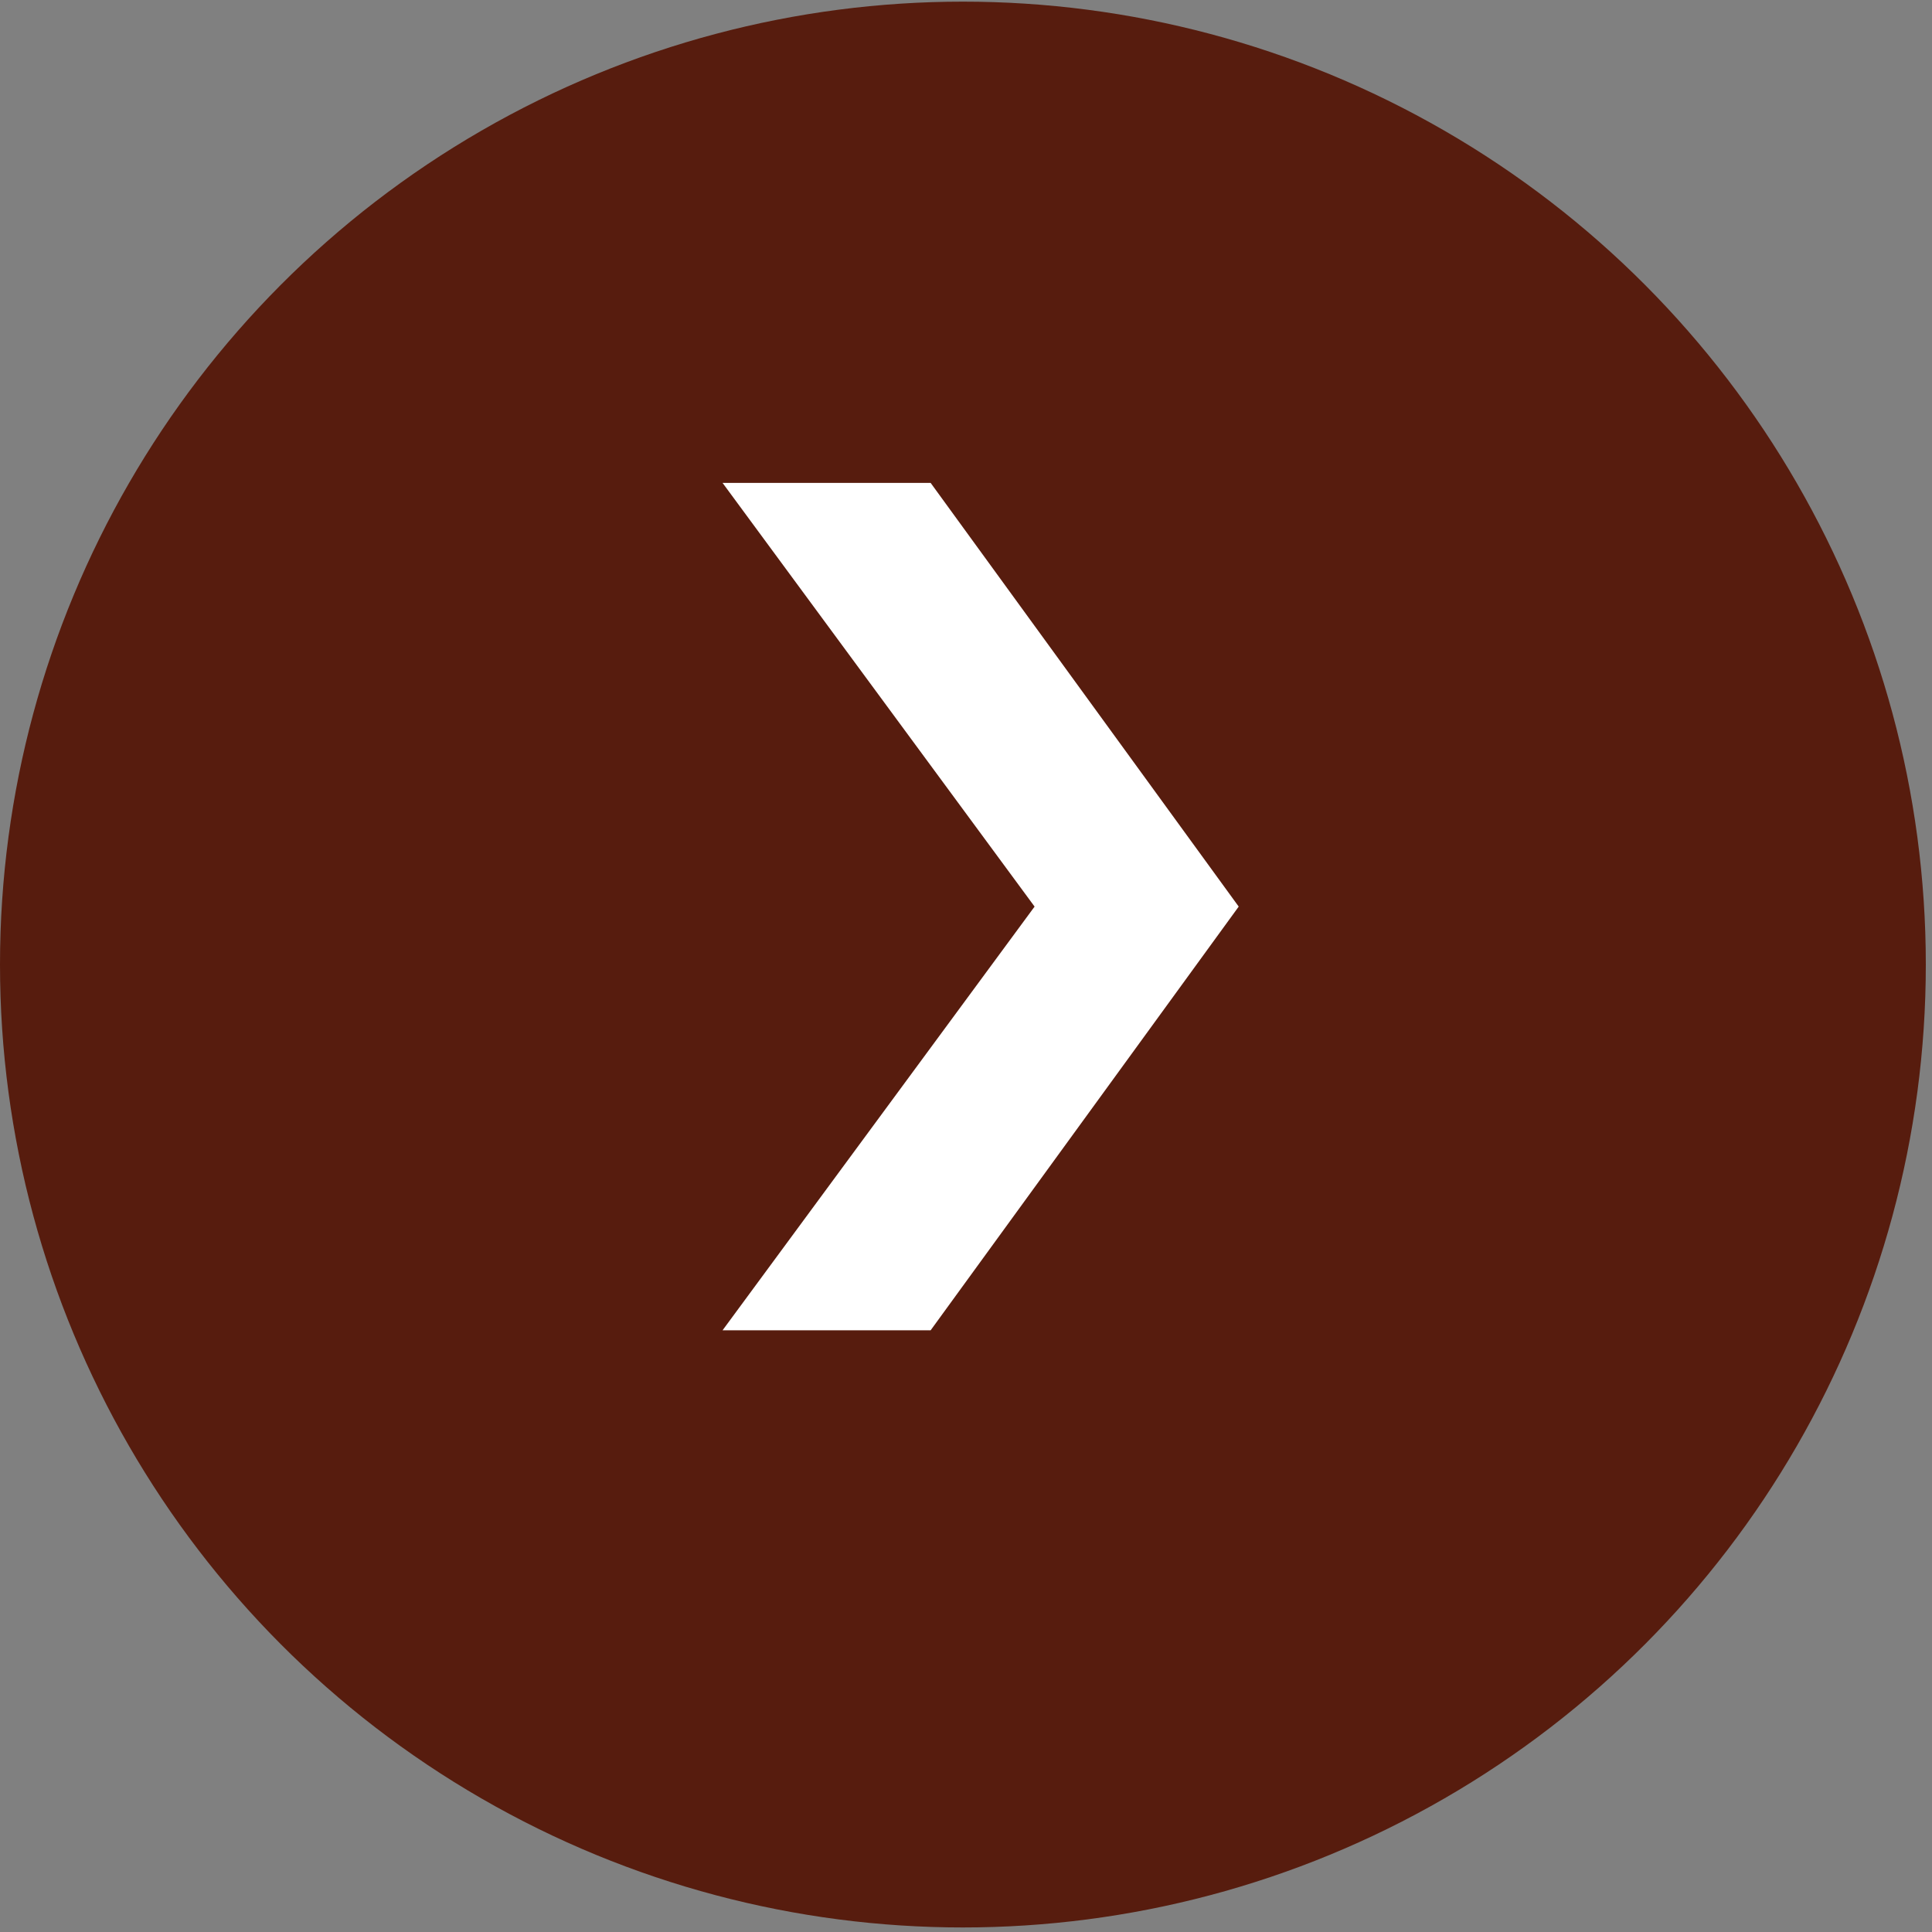
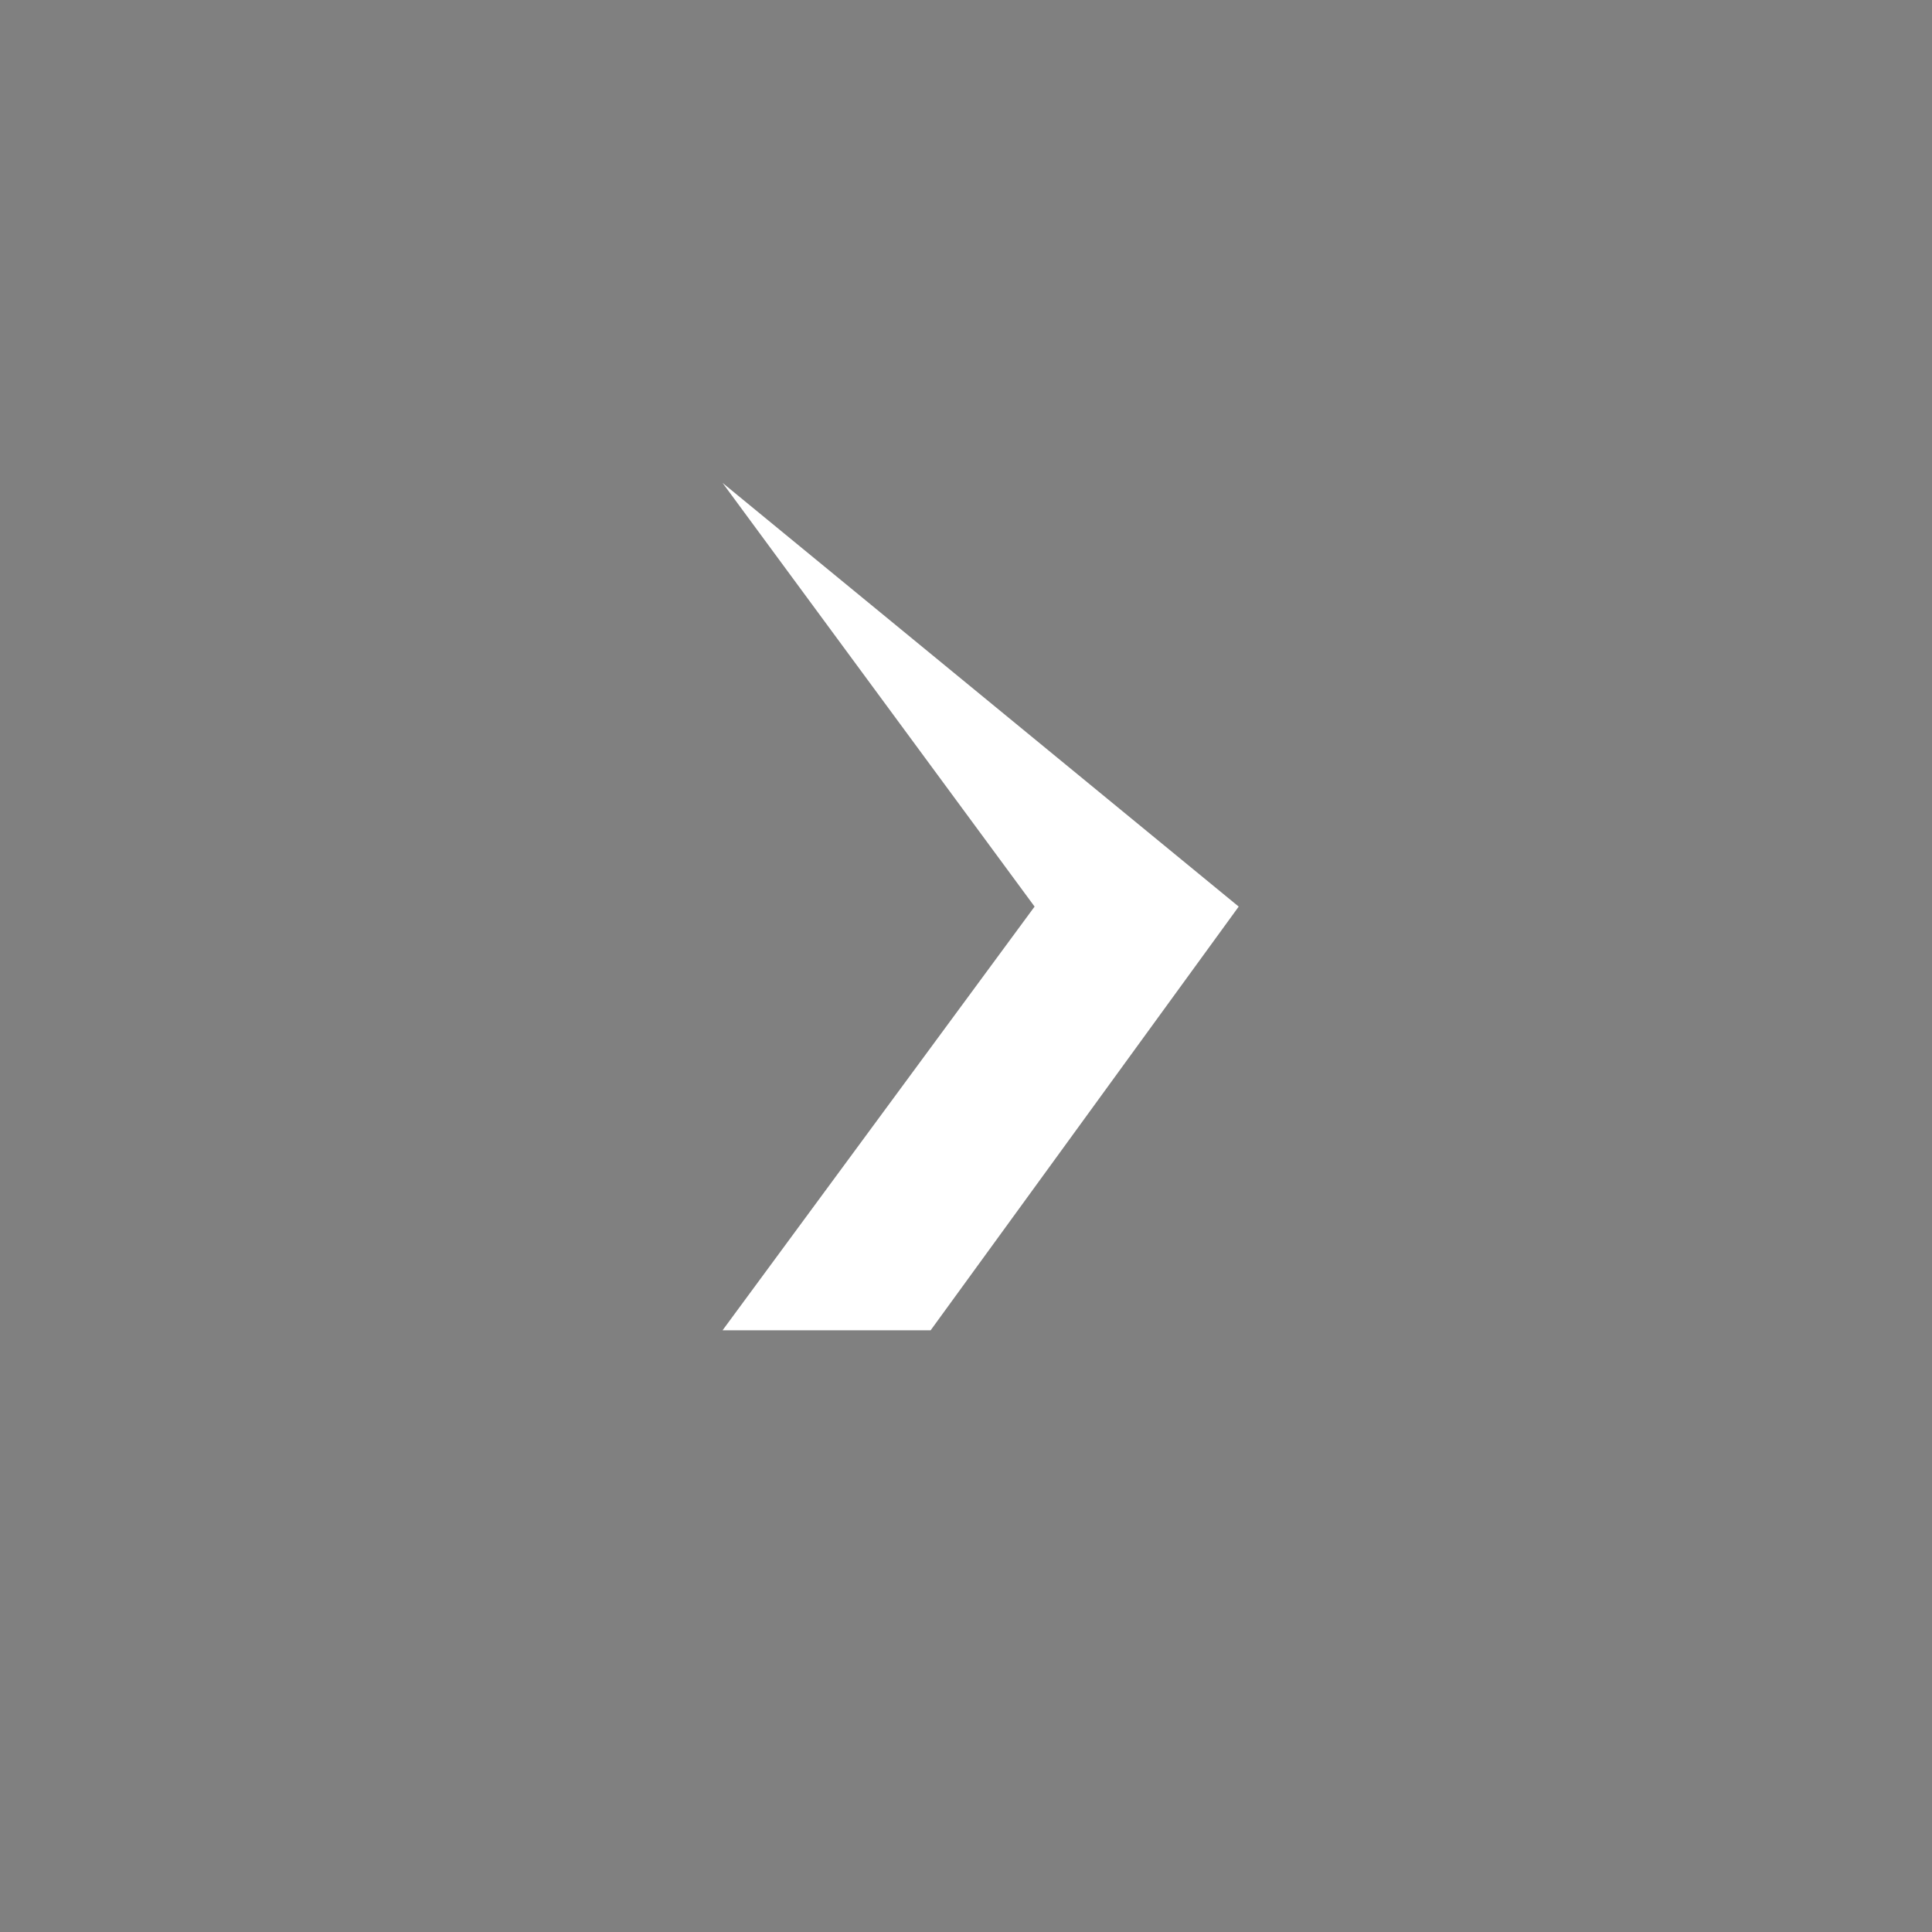
<svg xmlns="http://www.w3.org/2000/svg" width="20" height="20" viewBox="0 0 20 20" fill="none">
  <rect x="0" y="0" width="20" height="20" fill="#808080" stroke="none" />
-   <circle cx="9.968" cy="9.985" r="9.968" fill="#571C0E" />
-   <path d="M7.48 4.999H9.634L12.823 9.385L9.634 13.771H7.48L10.71 9.385L7.48 4.999Z" fill="white" />
+   <path d="M7.48 4.999L12.823 9.385L9.634 13.771H7.48L10.71 9.385L7.48 4.999Z" fill="white" />
</svg>